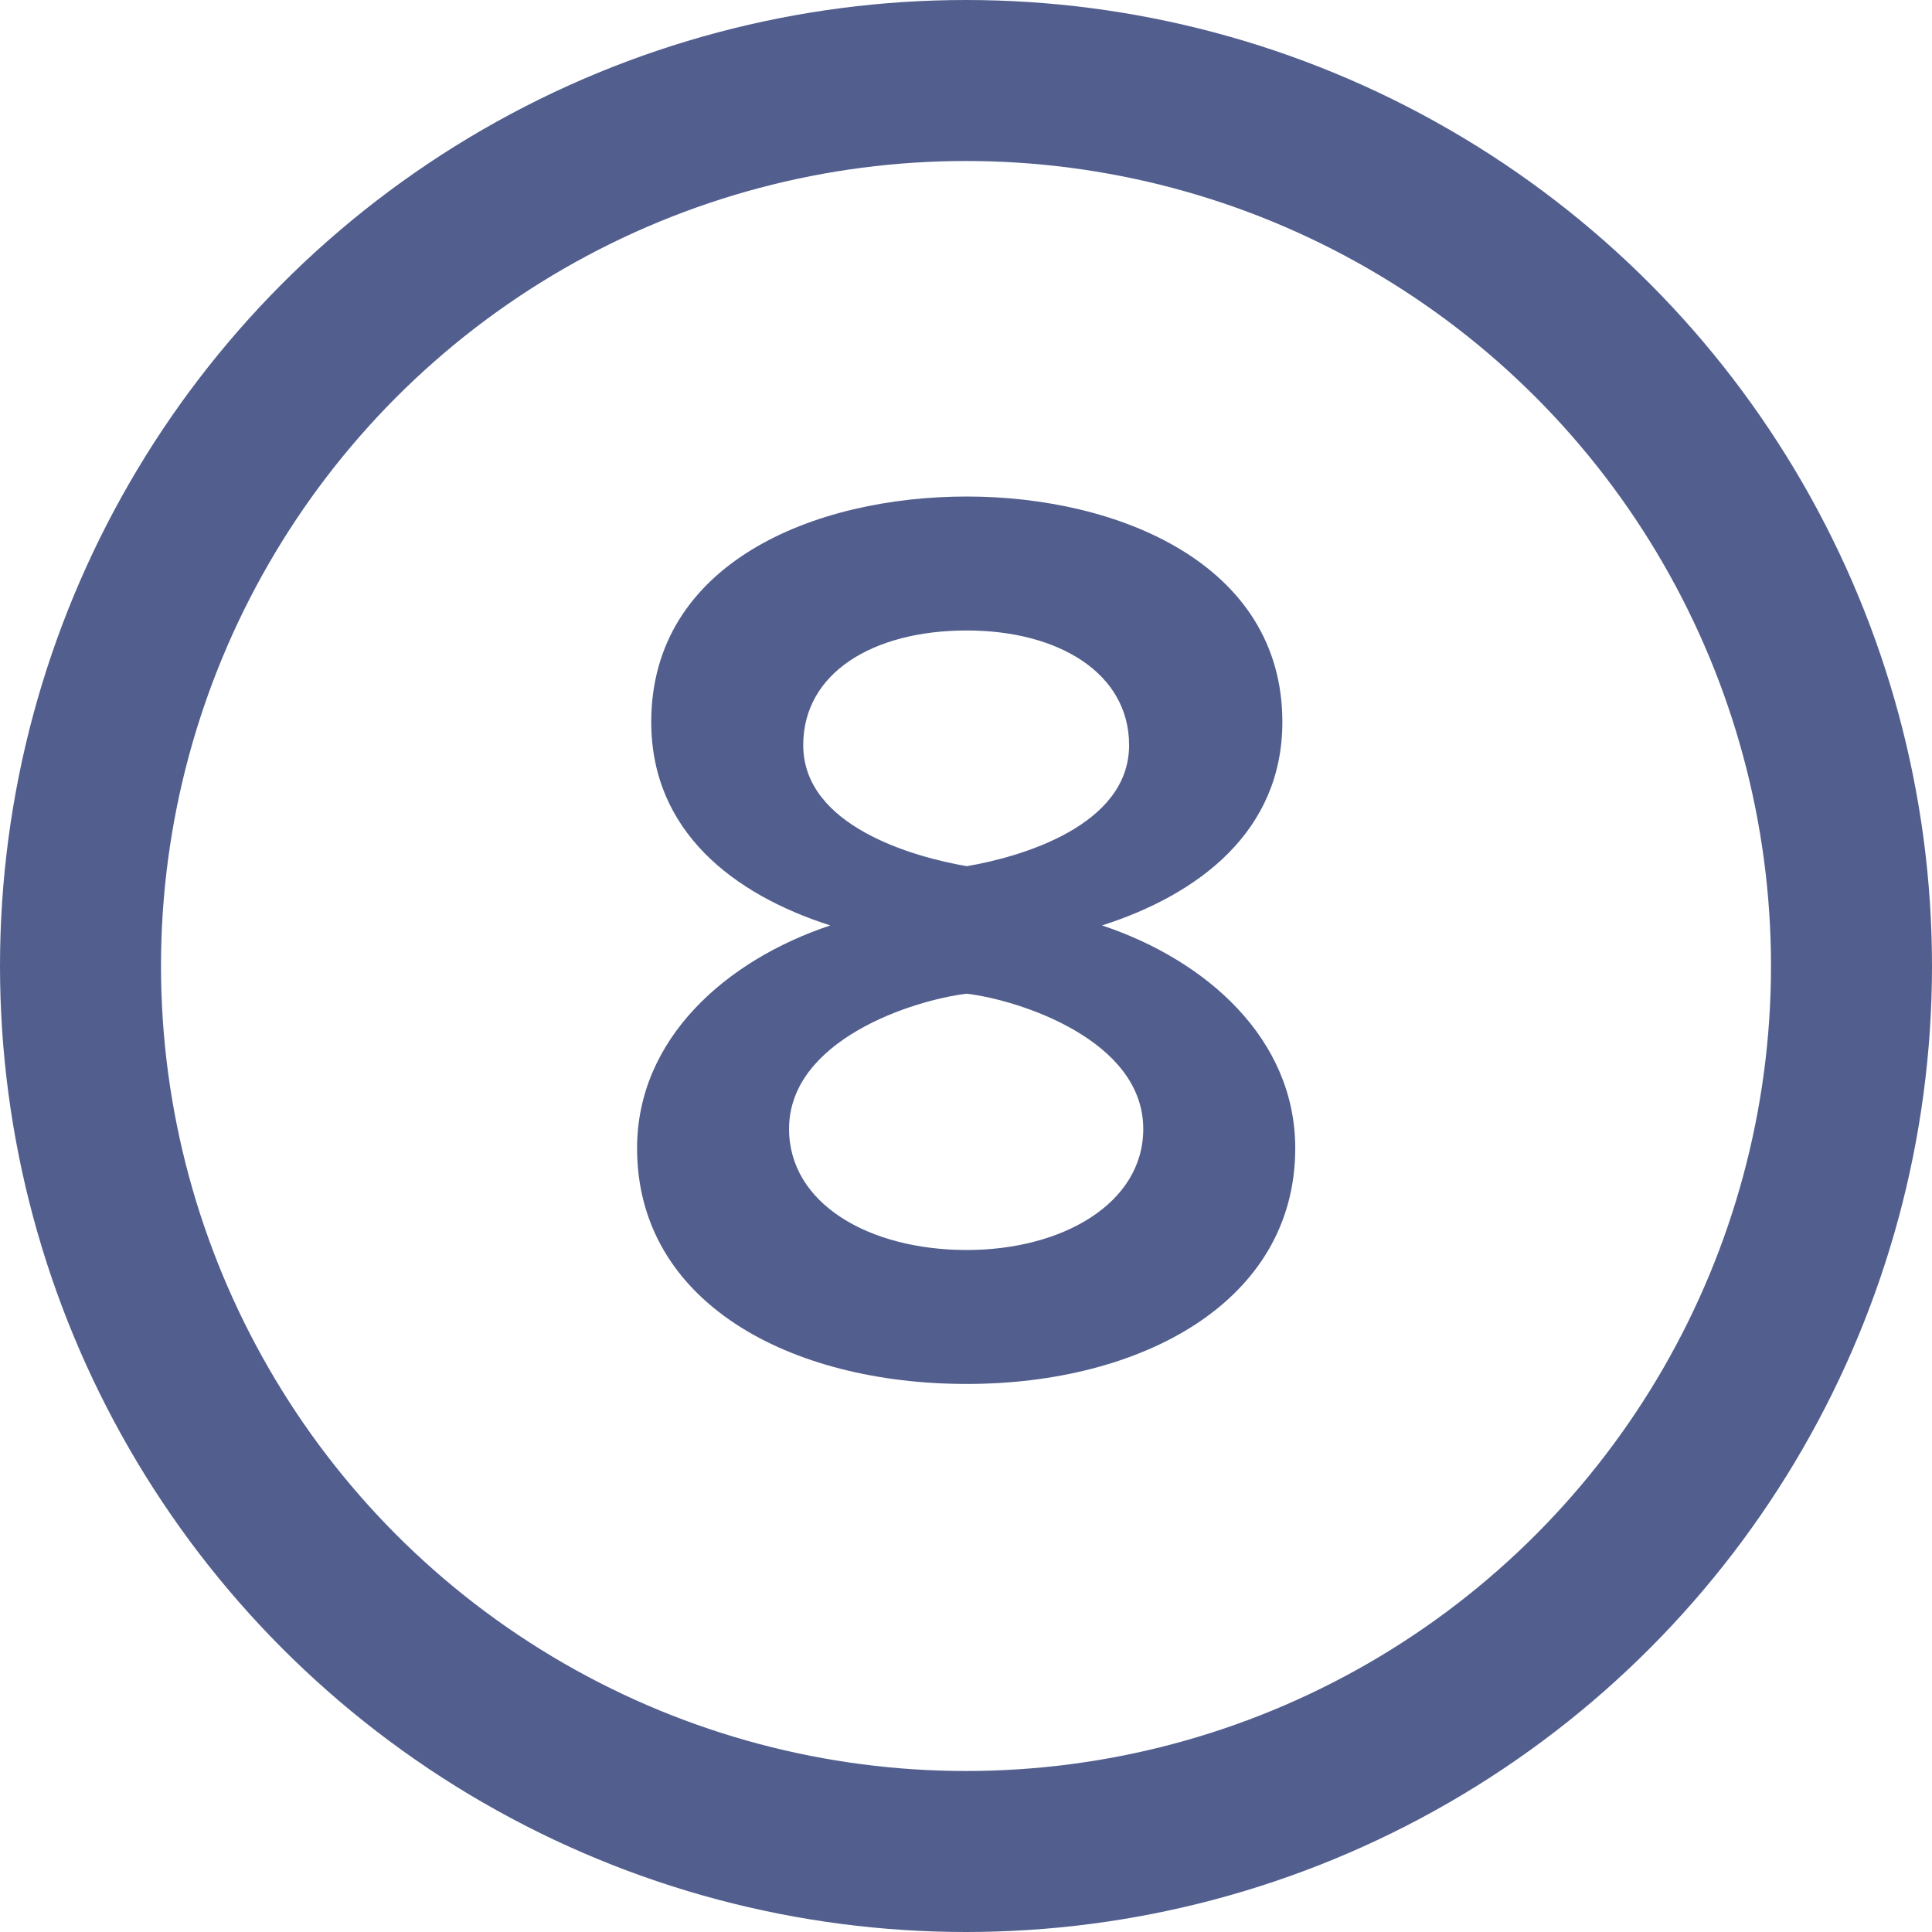
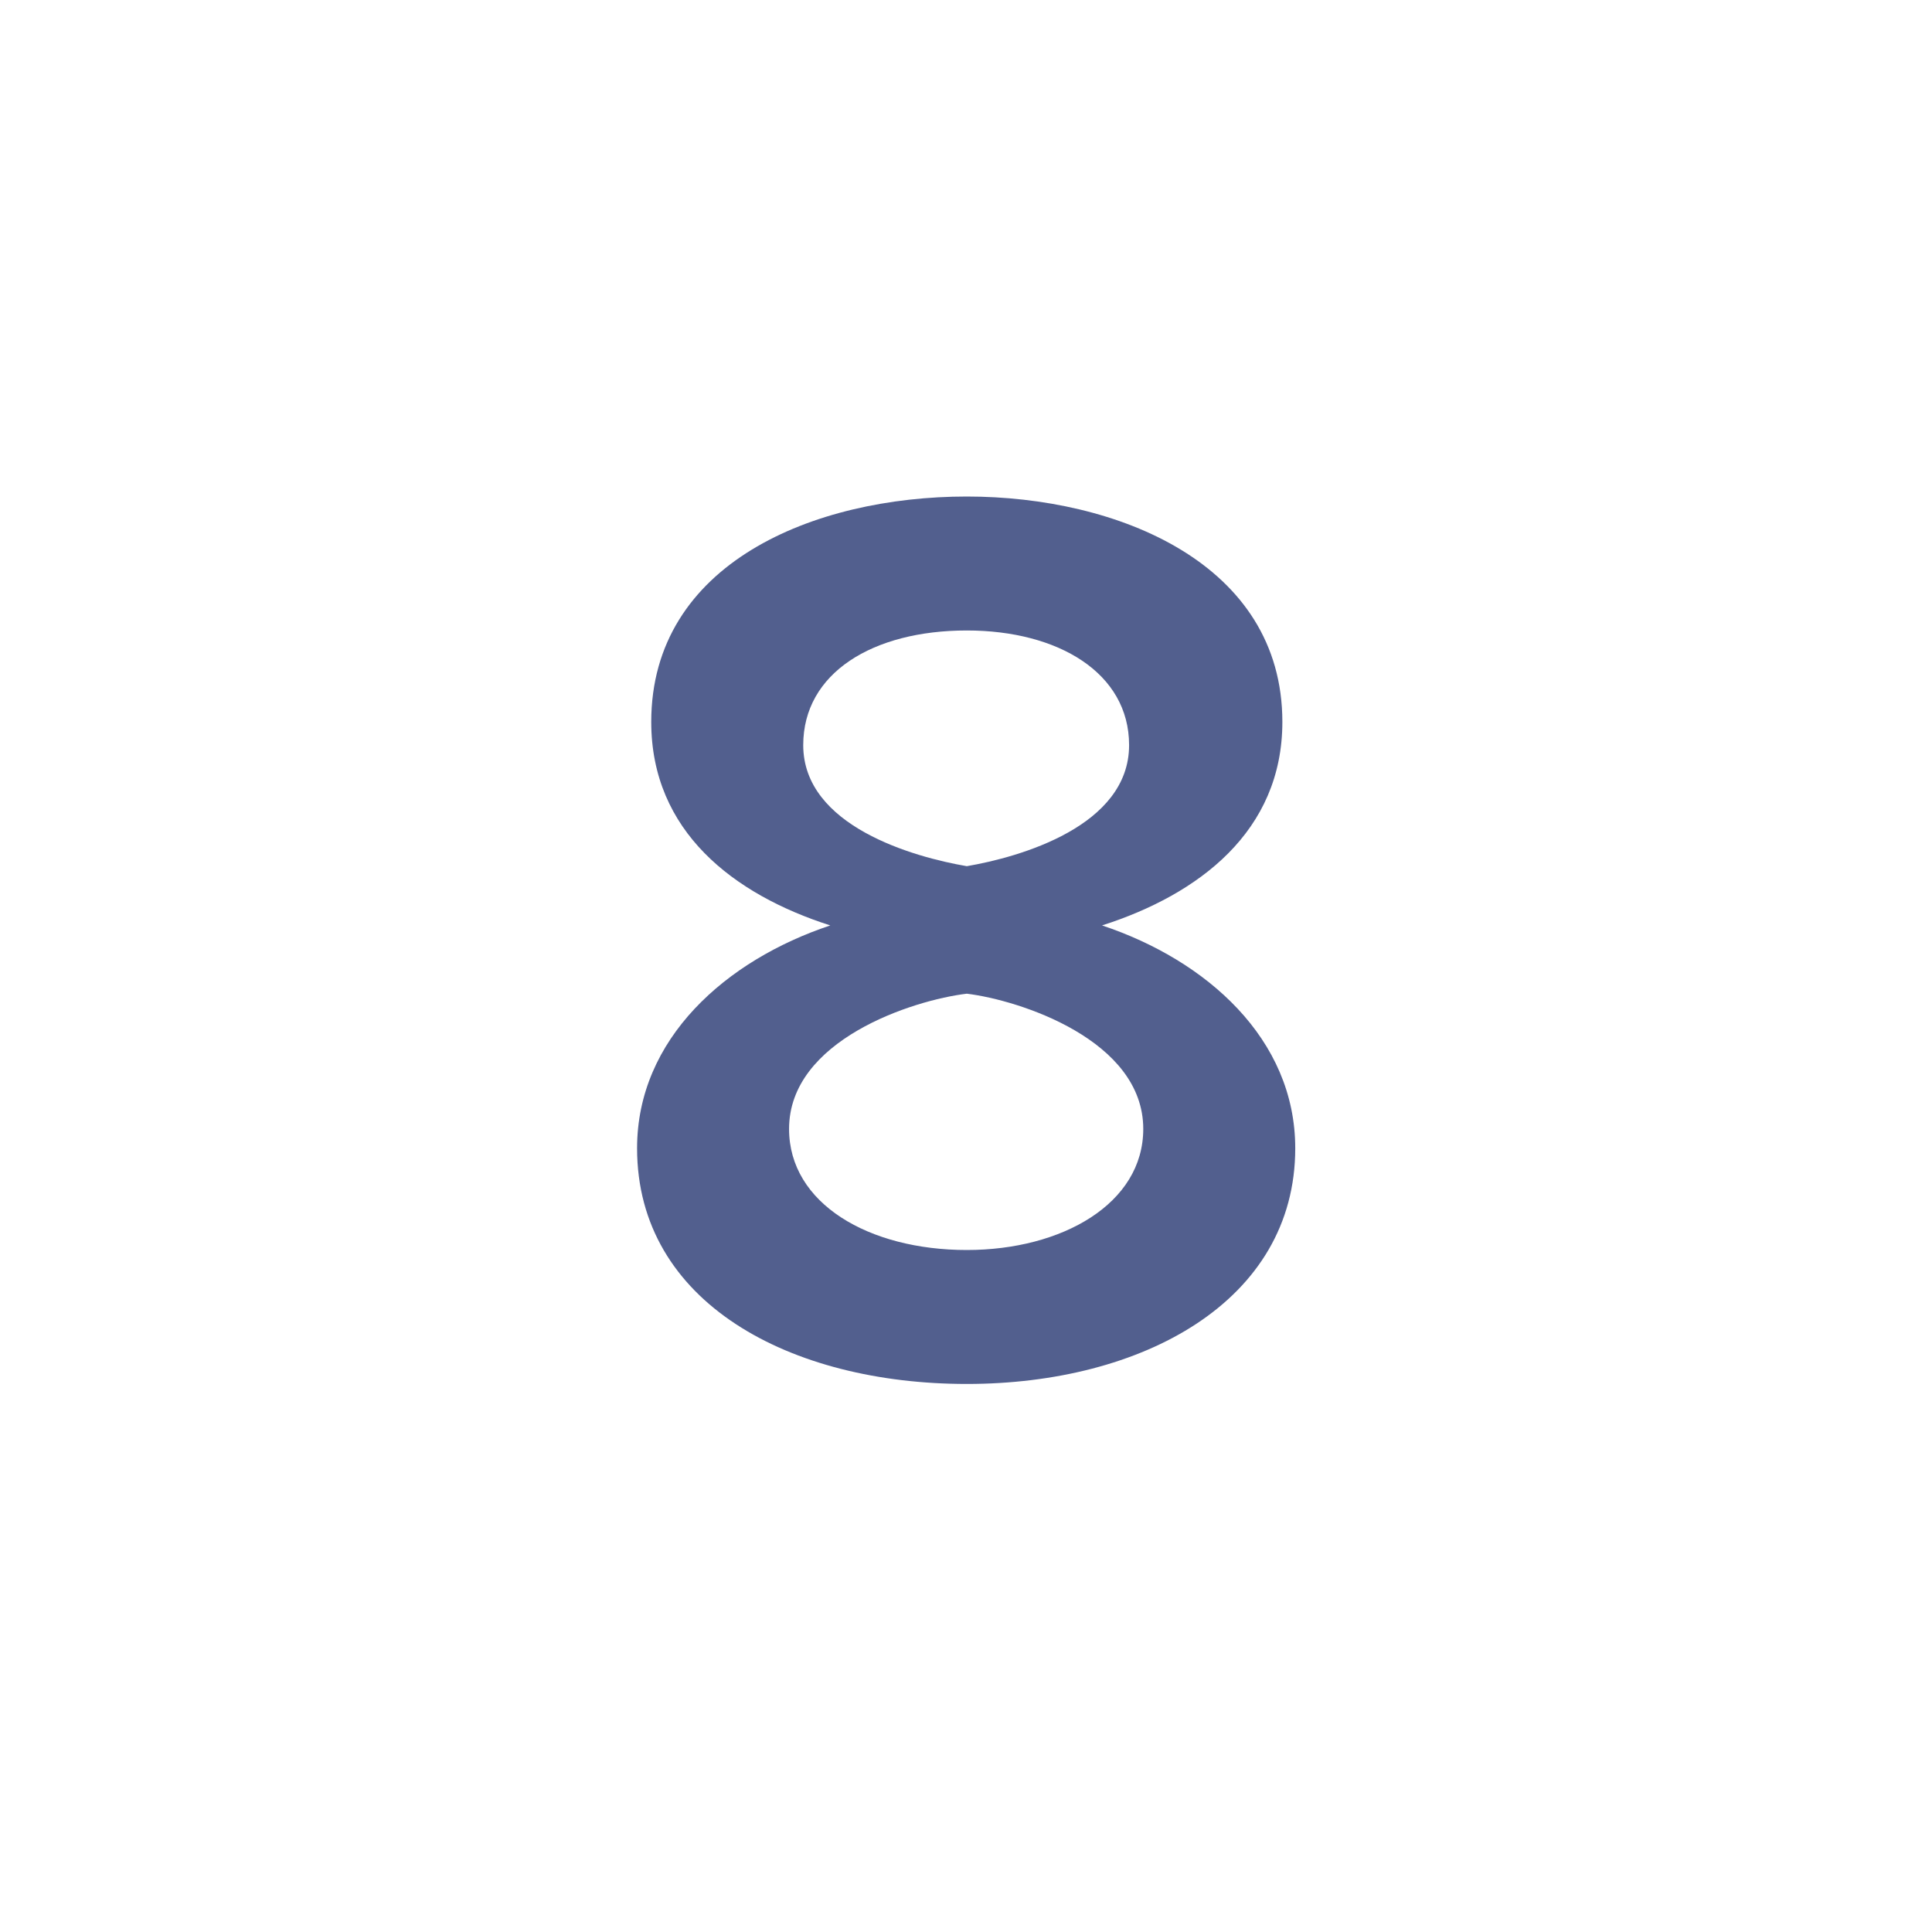
<svg xmlns="http://www.w3.org/2000/svg" width="24" height="24" viewBox="0 0 24 24" fill="none">
-   <circle cx="12" cy="12" r="11" stroke="#525F8E" stroke-width="2" />
  <path d="M7.914 14.264C7.914 16.184 9.818 17.192 12.01 17.192C14.186 17.192 16.09 16.168 16.09 14.264C16.09 12.904 14.986 11.928 13.69 11.496C14.89 11.112 15.93 10.328 15.93 8.968C15.93 7 13.882 6.168 12.01 6.168C10.106 6.168 8.09 7 8.09 8.968C8.09 10.328 9.114 11.112 10.314 11.496C9.018 11.928 7.914 12.904 7.914 14.264ZM14.026 9.256C14.026 10.264 12.666 10.648 12.01 10.76C11.354 10.648 9.978 10.264 9.978 9.256C9.978 8.36 10.842 7.832 12.01 7.832C13.146 7.832 14.026 8.36 14.026 9.256ZM14.202 14.024C14.202 14.952 13.194 15.528 12.01 15.528C10.794 15.528 9.802 14.952 9.802 14.024C9.802 12.92 11.338 12.424 12.01 12.344C12.666 12.424 14.202 12.92 14.202 14.024Z" fill="#525F8E" />
</svg>